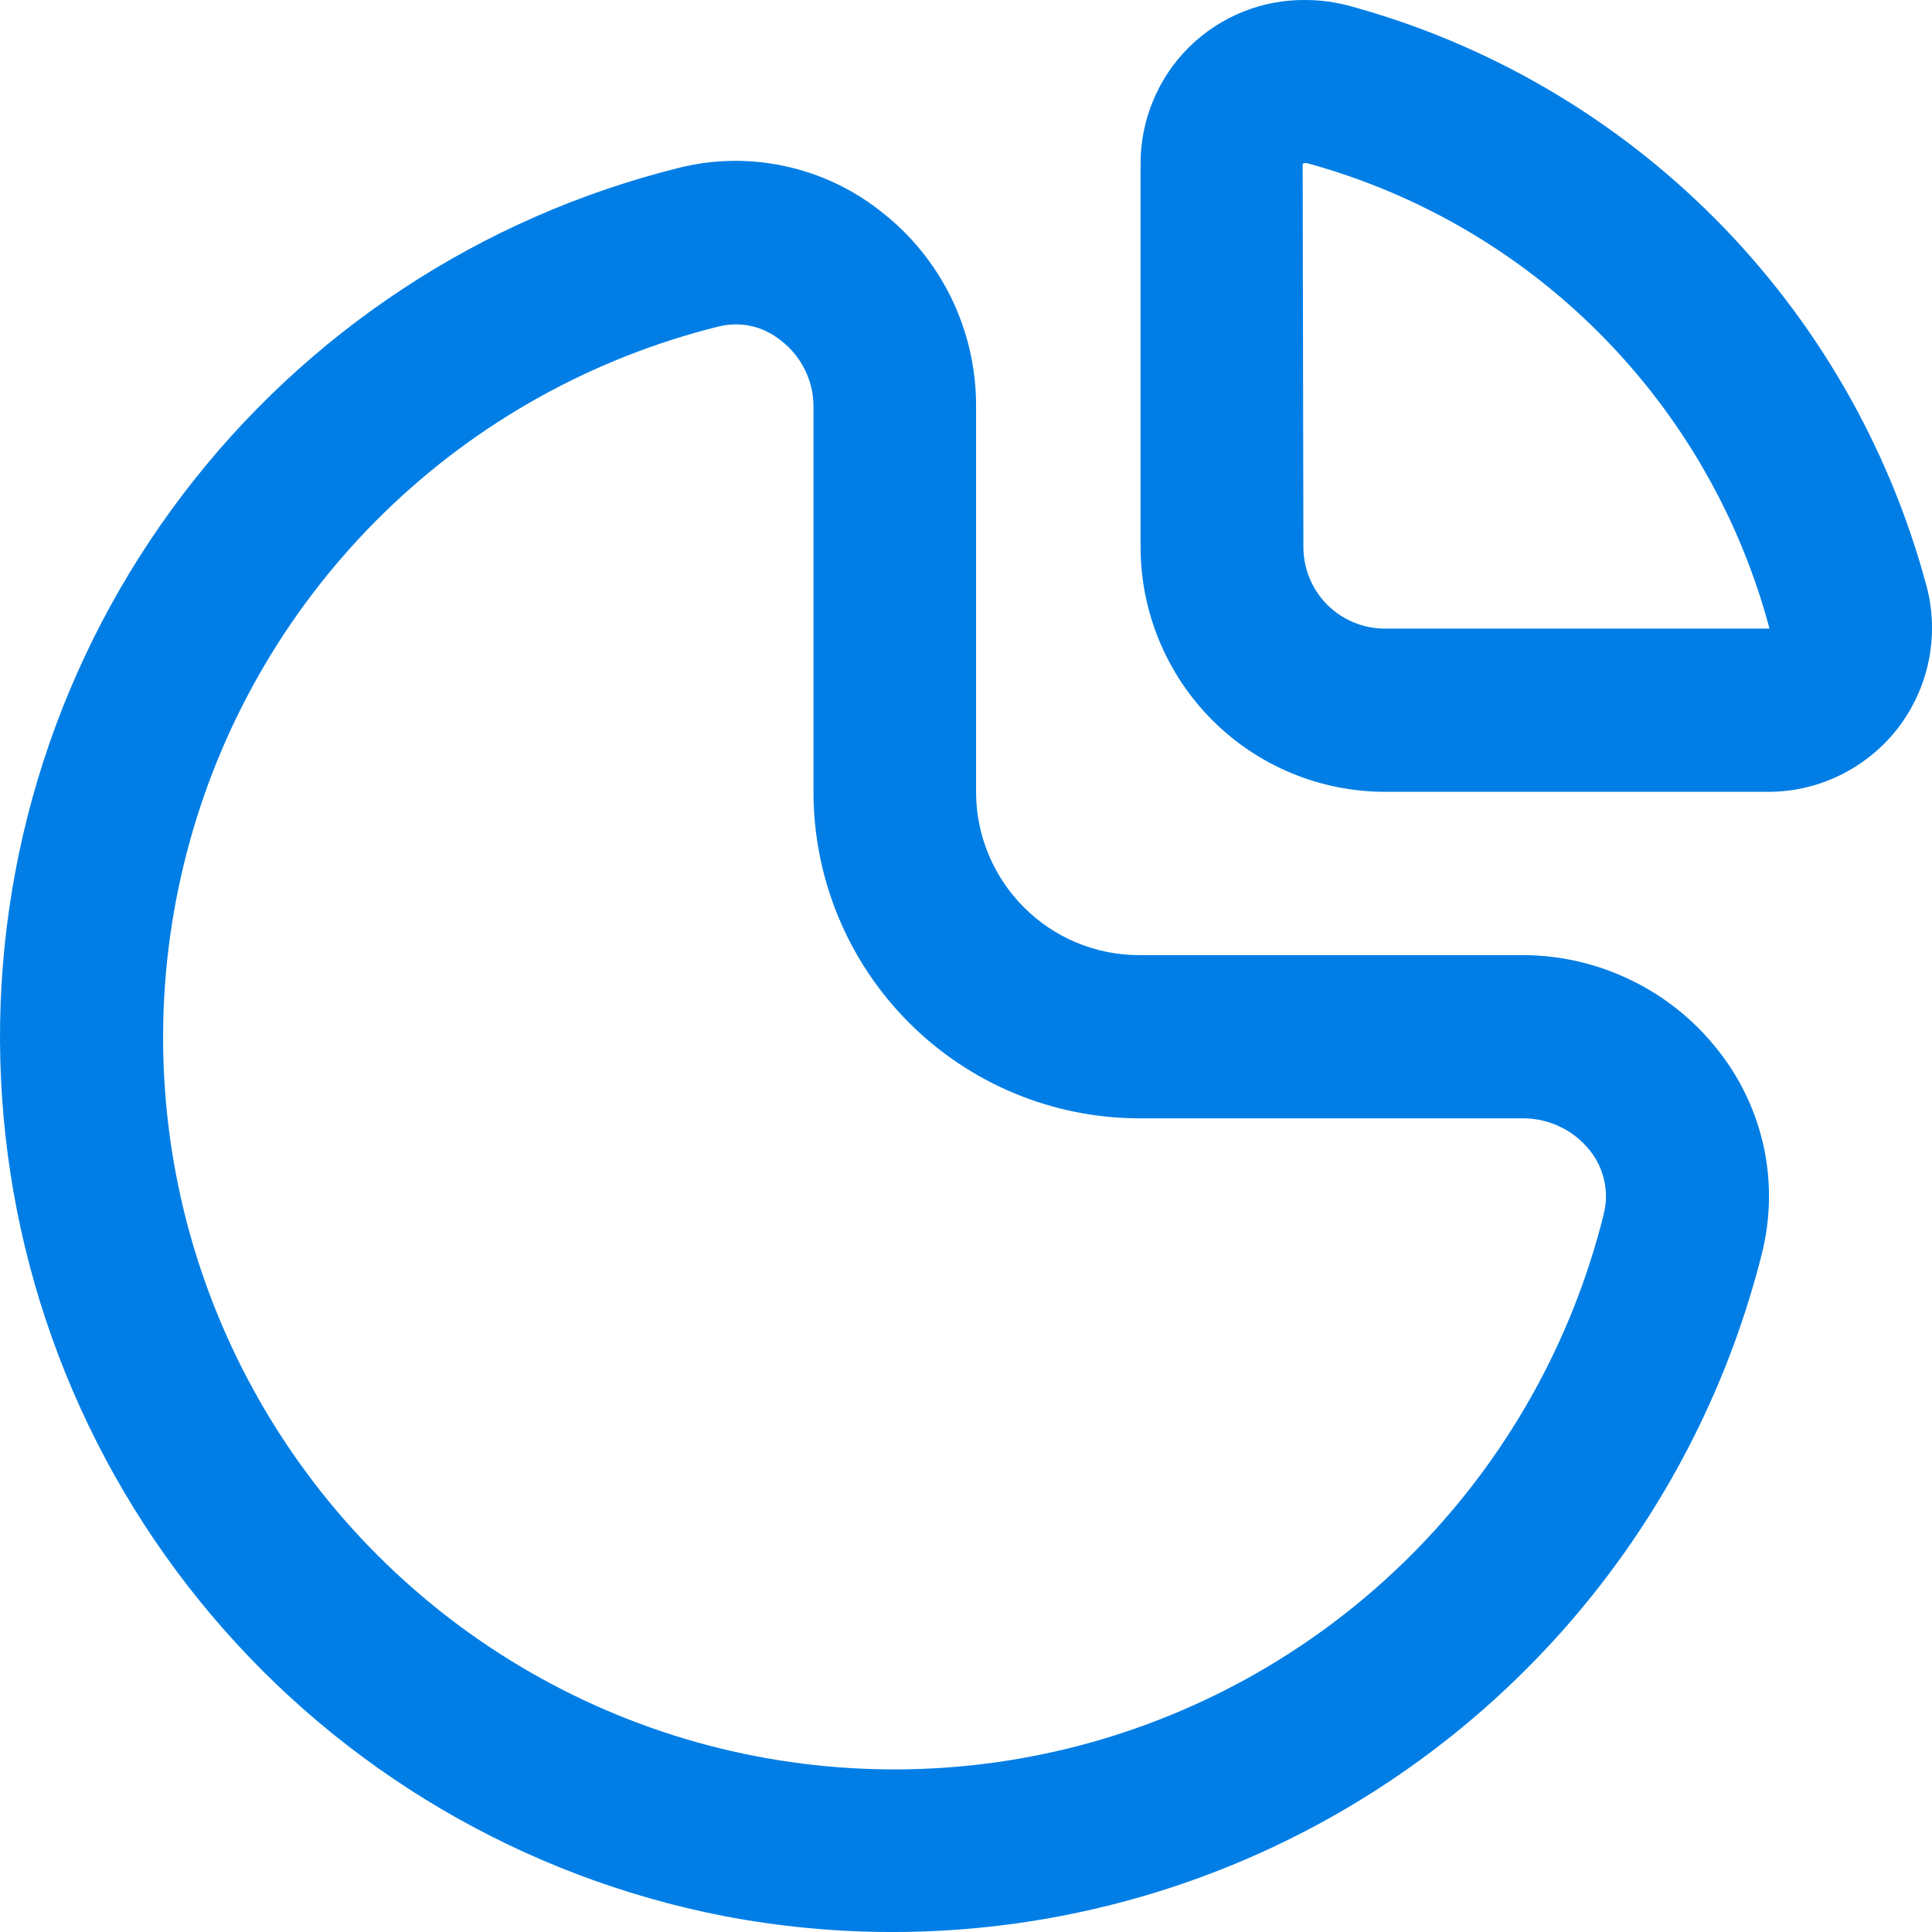
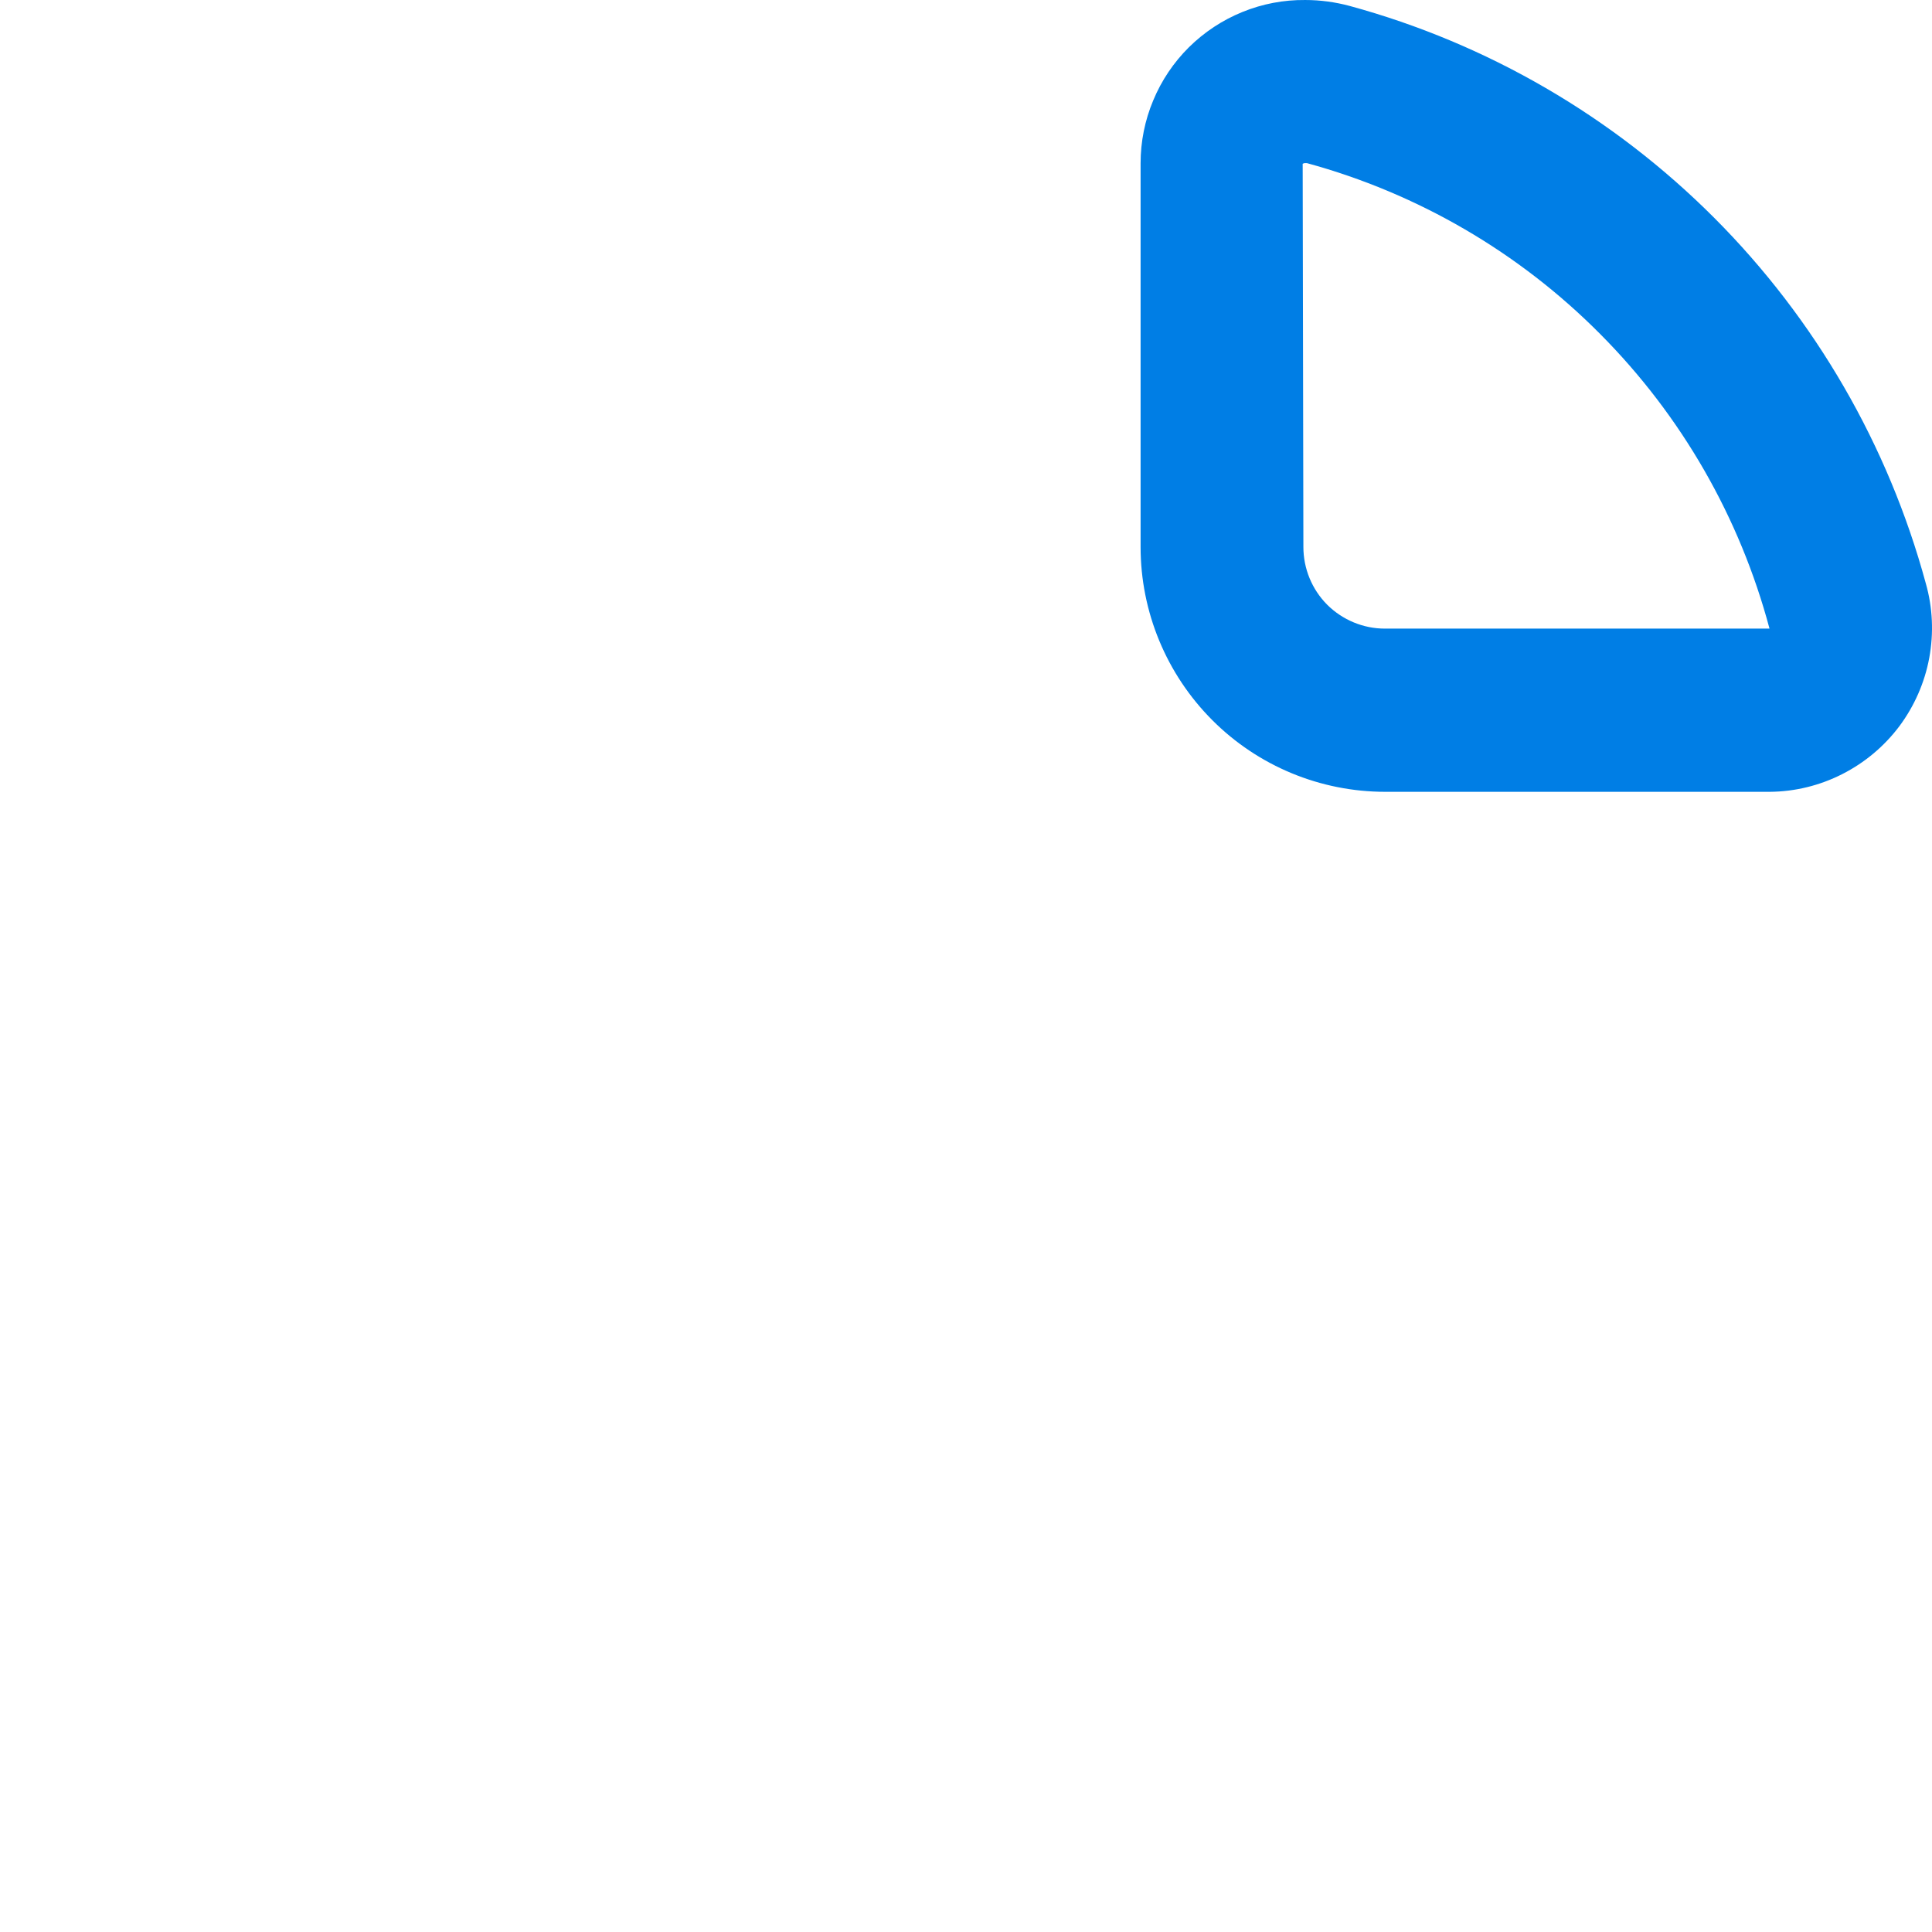
<svg xmlns="http://www.w3.org/2000/svg" width="19" height="19" viewBox="0 0 19 19" fill="none">
-   <path d="M14.981 9.393H11.202C10.777 9.393 10.369 9.224 10.069 8.922C9.768 8.621 9.599 8.213 9.599 7.787V3.993C9.6 3.624 9.516 3.259 9.354 2.927C9.192 2.596 8.956 2.306 8.664 2.08C8.388 1.861 8.064 1.708 7.719 1.634C7.375 1.559 7.017 1.565 6.675 1.651C4.732 2.134 3.011 3.267 1.798 4.863C0.584 6.458 -0.049 8.421 0.003 10.425C0.055 12.43 0.788 14.357 2.082 15.887C3.376 17.418 5.153 18.46 7.118 18.843C9.329 19.266 11.617 18.828 13.515 17.616C15.413 16.405 16.777 14.514 17.327 12.329C17.413 11.986 17.42 11.627 17.346 11.281C17.271 10.935 17.119 10.611 16.9 10.334C16.672 10.042 16.381 9.805 16.048 9.643C15.716 9.48 15.351 9.394 14.981 9.393ZM15.773 11.936C15.466 13.174 14.836 14.308 13.948 15.222C13.06 16.136 11.945 16.797 10.718 17.139C9.49 17.48 8.195 17.488 6.963 17.164C5.731 16.839 4.608 16.192 3.708 15.29C2.808 14.388 2.163 13.262 1.839 12.029C1.516 10.795 1.526 9.498 1.868 8.269C2.209 7.04 2.871 5.925 3.784 5.036C4.698 4.147 5.831 3.518 7.067 3.211C7.173 3.185 7.283 3.183 7.39 3.207C7.496 3.231 7.595 3.28 7.68 3.349C7.779 3.425 7.86 3.523 7.915 3.635C7.971 3.747 8 3.871 8 3.996V7.787C8 8.639 8.338 9.456 8.94 10.058C9.541 10.66 10.357 10.998 11.207 10.998H14.985C15.111 10.999 15.235 11.028 15.349 11.084C15.462 11.139 15.561 11.22 15.639 11.319C15.707 11.405 15.754 11.505 15.777 11.612C15.801 11.719 15.799 11.83 15.772 11.936H15.773Z" fill="#007EE5" />
  <path d="M18.939 5.737C18.57 4.378 17.853 3.139 16.859 2.143C15.865 1.147 14.629 0.428 13.272 0.058C13.13 0.02 12.983 0 12.836 7.24604e-05C12.624 -0.002 12.414 0.038 12.218 0.118C12.021 0.198 11.843 0.316 11.692 0.465C11.542 0.614 11.422 0.792 11.341 0.988C11.259 1.183 11.217 1.394 11.217 1.606V5.379C11.217 6.018 11.471 6.63 11.922 7.082C12.373 7.534 12.985 7.787 13.623 7.787H17.406C17.653 7.785 17.897 7.725 18.117 7.613C18.338 7.501 18.53 7.34 18.679 7.142C18.827 6.943 18.928 6.713 18.973 6.47C19.018 6.226 19.007 5.975 18.939 5.737ZM16.937 6.182H13.619C13.407 6.182 13.203 6.097 13.052 5.947C12.902 5.796 12.818 5.592 12.818 5.379L12.811 1.611C12.817 1.607 12.824 1.605 12.831 1.604H12.852C13.944 1.902 14.939 2.481 15.737 3.285C16.536 4.088 17.11 5.087 17.402 6.182H16.937Z" fill="#007EE5" />
</svg>